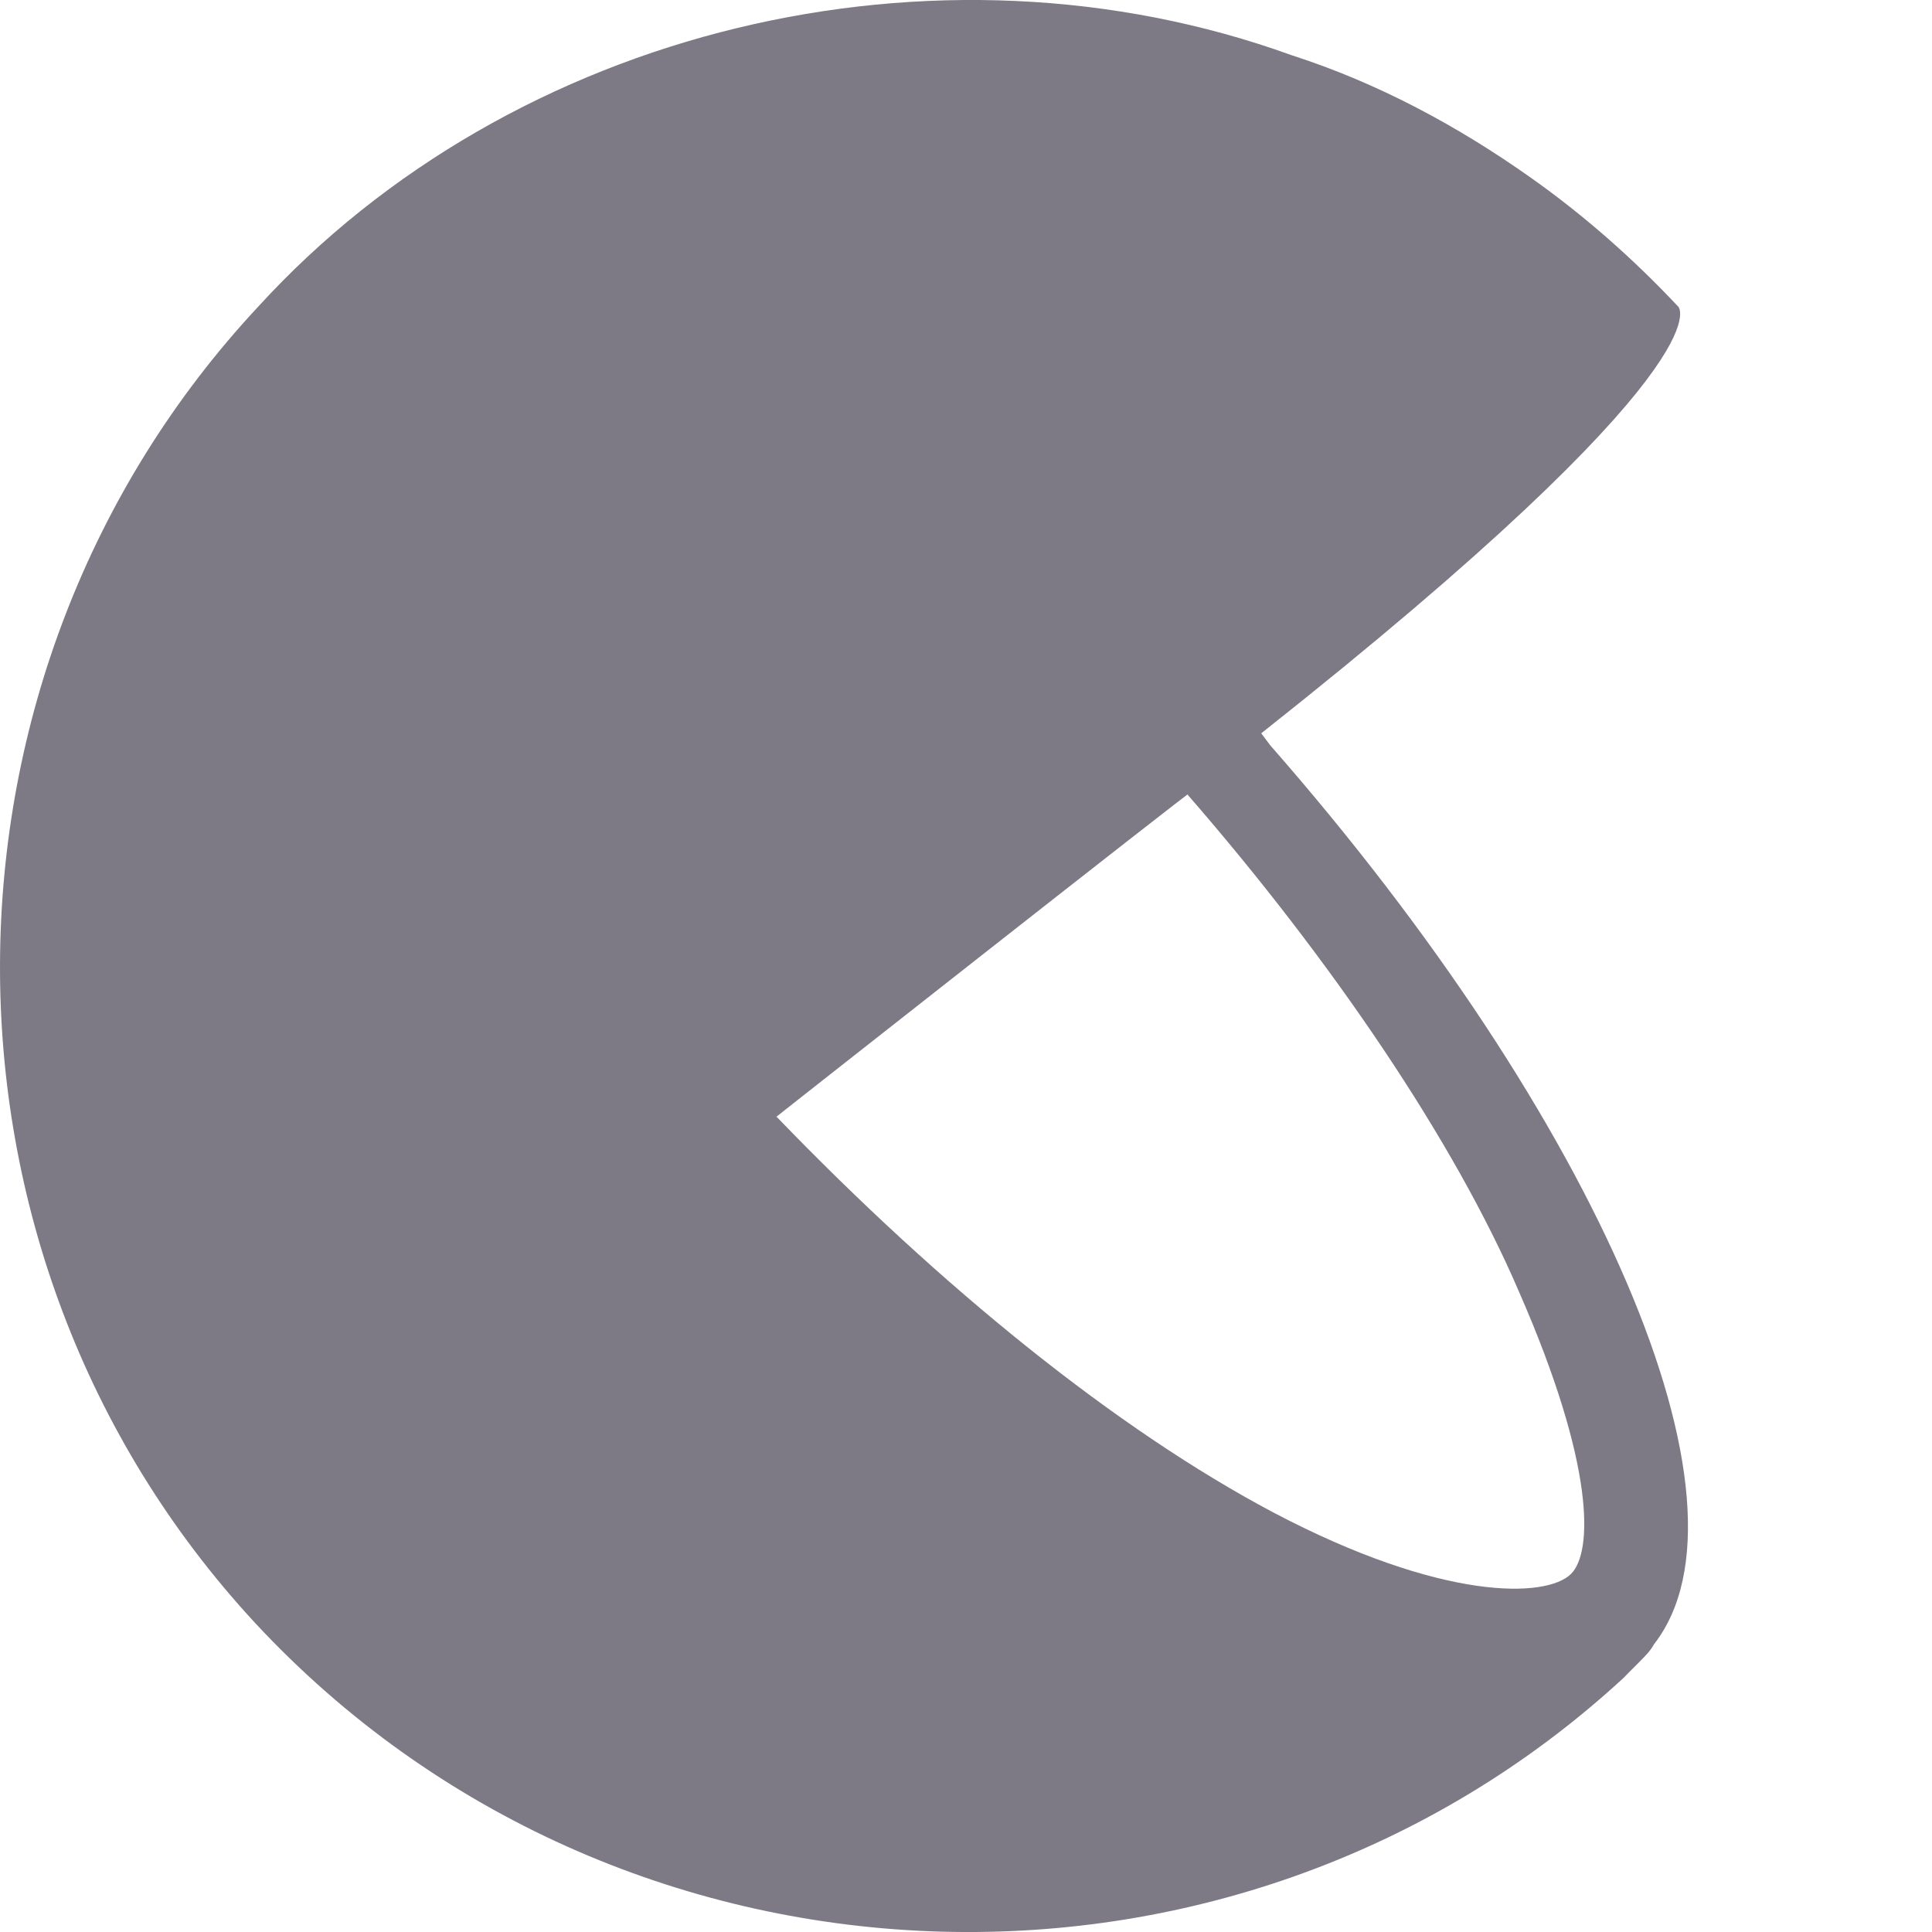
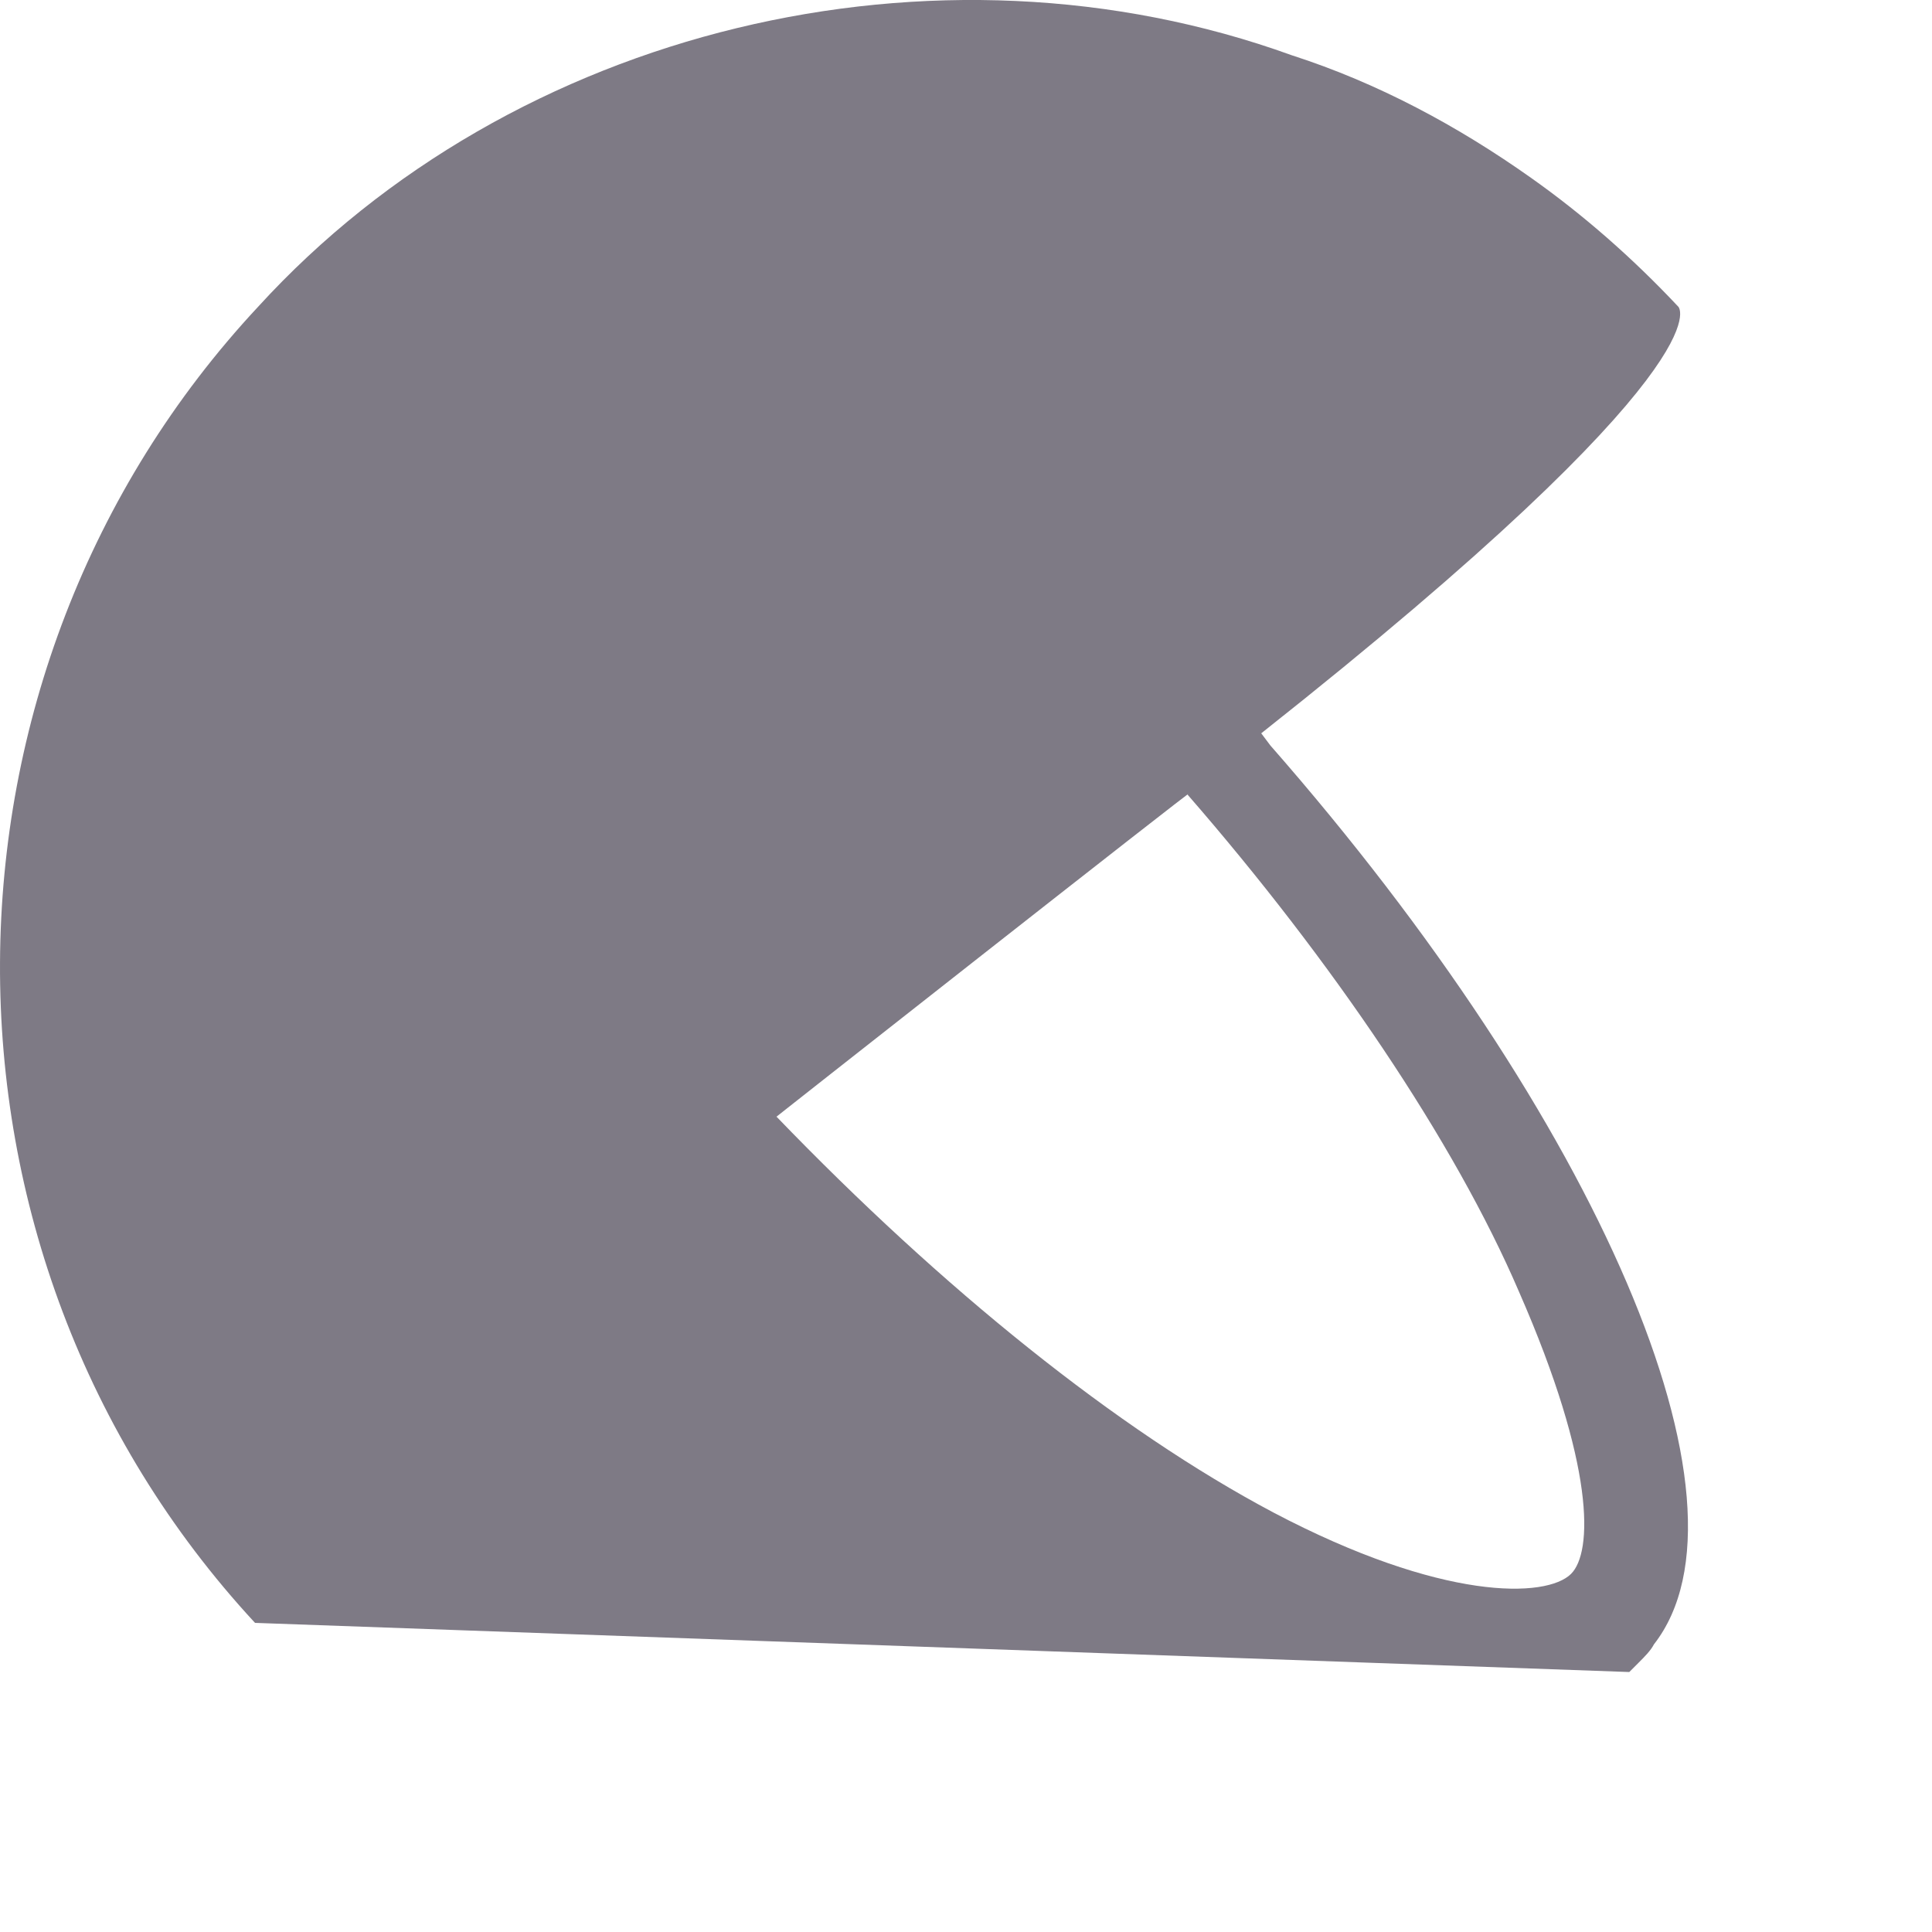
<svg xmlns="http://www.w3.org/2000/svg" width="16" height="16" viewBox="0 0 16 16" fill="none">
-   <path d="M10.521 6.174L10.445 6.073C14.332 2.999 13.9 2.541 13.9 2.541C13.519 2.135 13.112 1.779 12.681 1.474C12.071 1.042 11.41 0.687 10.699 0.458C7.752 -0.609 4.246 0.229 2.137 2.541C-0.683 5.565 -0.733 10.366 2.112 13.44C5.11 16.667 10.216 16.87 13.443 13.898L13.493 13.847L13.544 13.796L13.57 13.77C13.62 13.72 13.671 13.669 13.697 13.618C14.611 12.449 13.239 9.274 10.521 6.174ZM13.011 13.034C12.807 13.237 11.944 13.262 10.546 12.526C9.251 11.84 7.803 10.671 6.431 9.248C6.202 9.426 10.013 6.428 9.835 6.581C11.029 7.953 12.045 9.452 12.579 10.696C13.214 12.145 13.189 12.856 13.011 13.034Z" fill="#7E7A85" />
+   <path d="M10.521 6.174L10.445 6.073C14.332 2.999 13.9 2.541 13.9 2.541C13.519 2.135 13.112 1.779 12.681 1.474C12.071 1.042 11.41 0.687 10.699 0.458C7.752 -0.609 4.246 0.229 2.137 2.541C-0.683 5.565 -0.733 10.366 2.112 13.44L13.493 13.847L13.544 13.796L13.57 13.77C13.62 13.72 13.671 13.669 13.697 13.618C14.611 12.449 13.239 9.274 10.521 6.174ZM13.011 13.034C12.807 13.237 11.944 13.262 10.546 12.526C9.251 11.84 7.803 10.671 6.431 9.248C6.202 9.426 10.013 6.428 9.835 6.581C11.029 7.953 12.045 9.452 12.579 10.696C13.214 12.145 13.189 12.856 13.011 13.034Z" fill="#7E7A85" />
</svg>